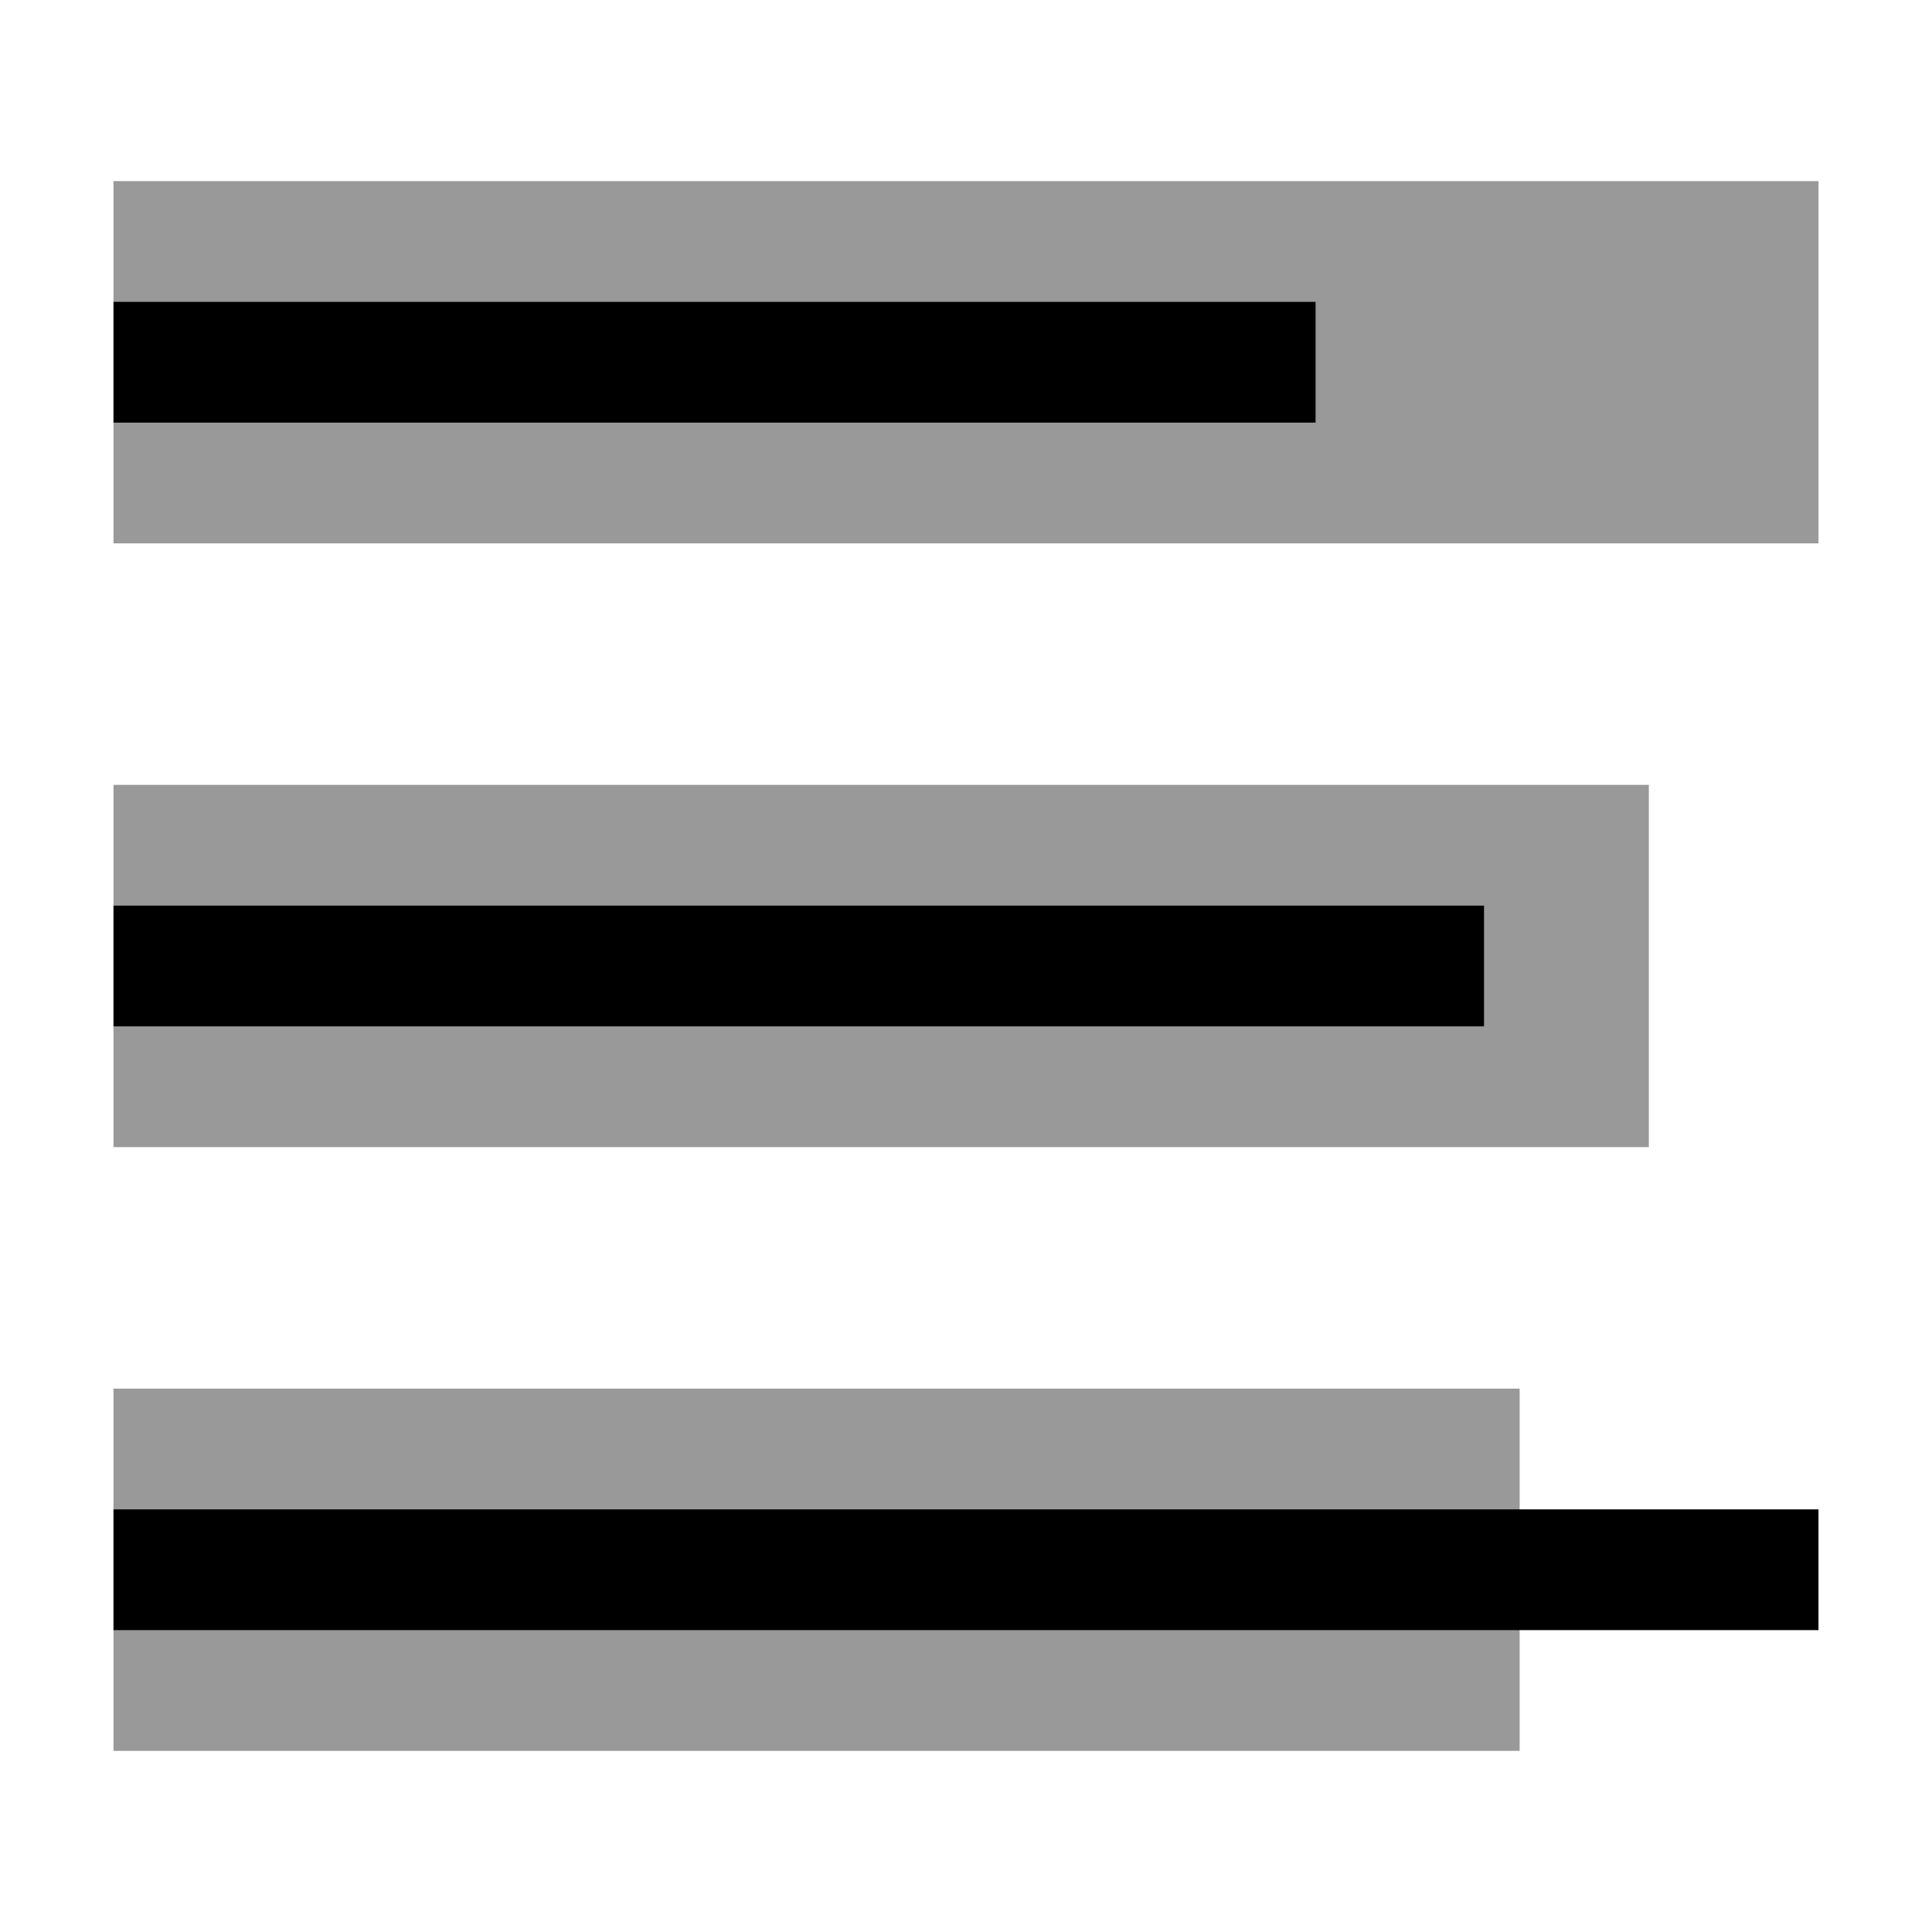
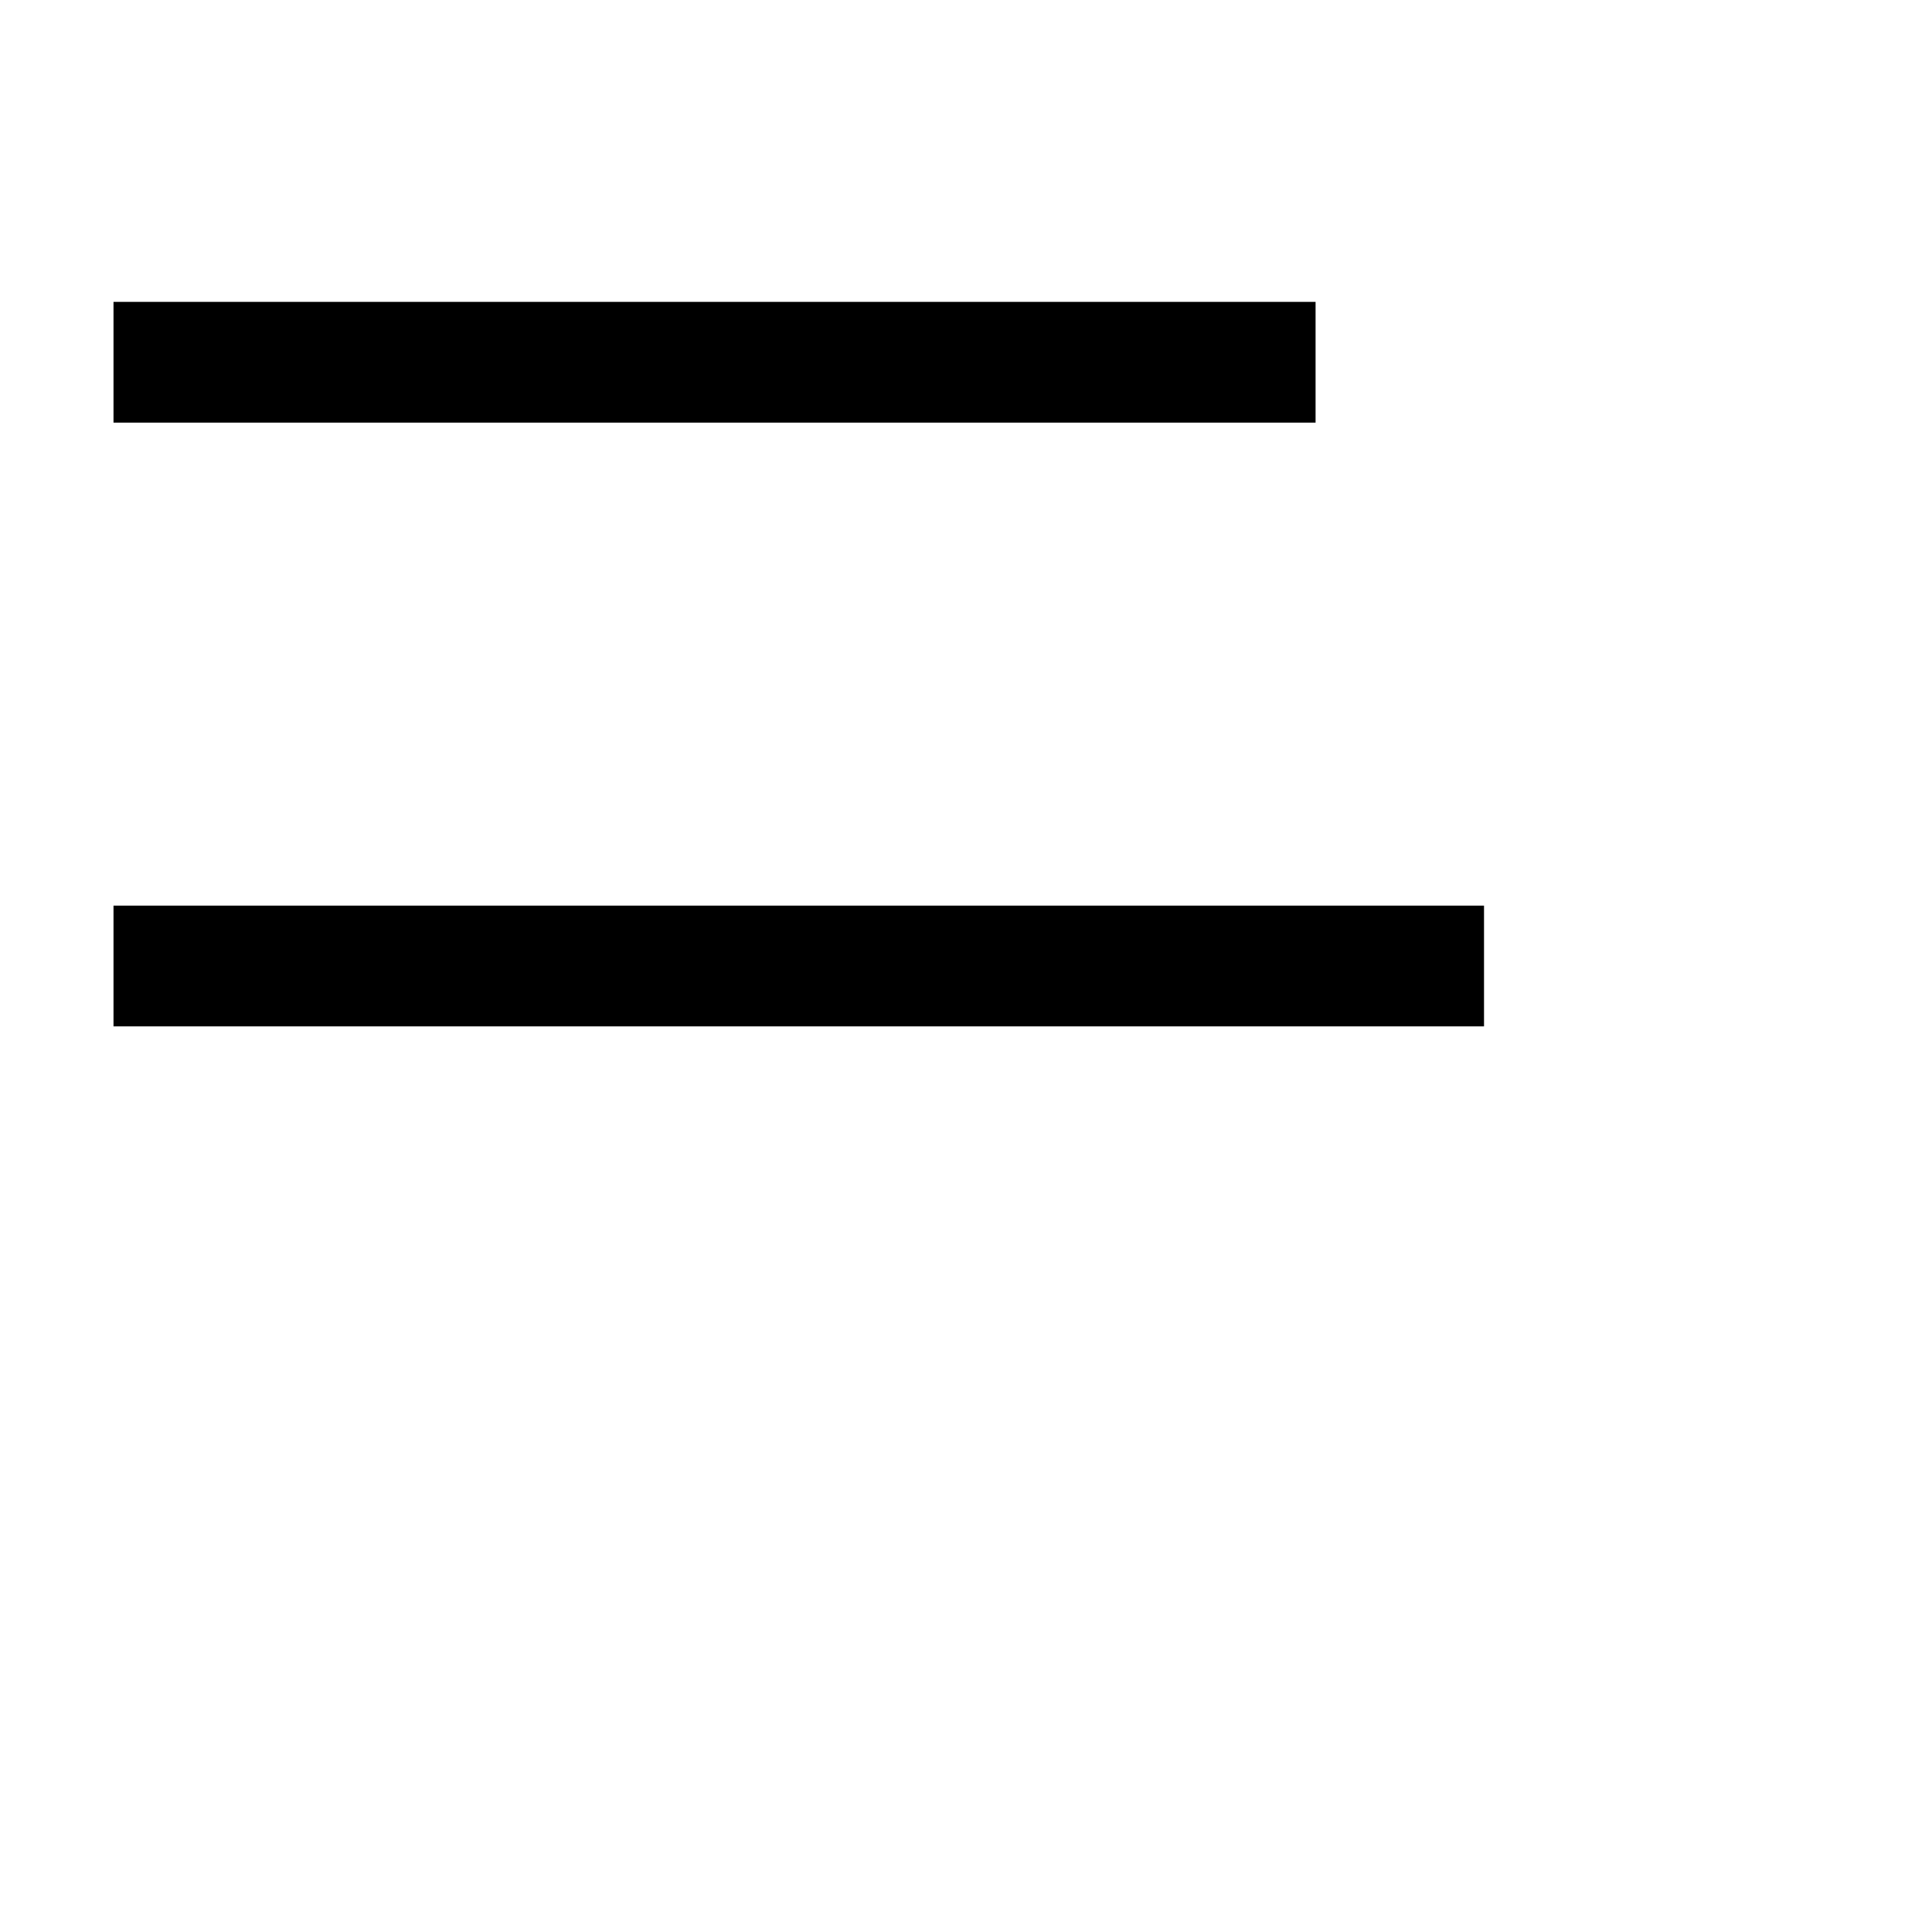
<svg xmlns="http://www.w3.org/2000/svg" viewBox="0 0 32 32">
-   <path d="M1.88,3H30.12V9H1.88Zm0,16H27.31V13H1.88Zm0,10H25.17V23H1.88Z" style="opacity:.4;isolation:isolate" />
-   <path d="M1.88,5H21.79V7H1.88Zm0,12h22.7V15H1.88Zm0,10H30.12V25H1.88Z" />
+   <path d="M1.88,5H21.79V7H1.88Zm0,12h22.7V15H1.88Zm0,10H30.12H1.88Z" />
</svg>